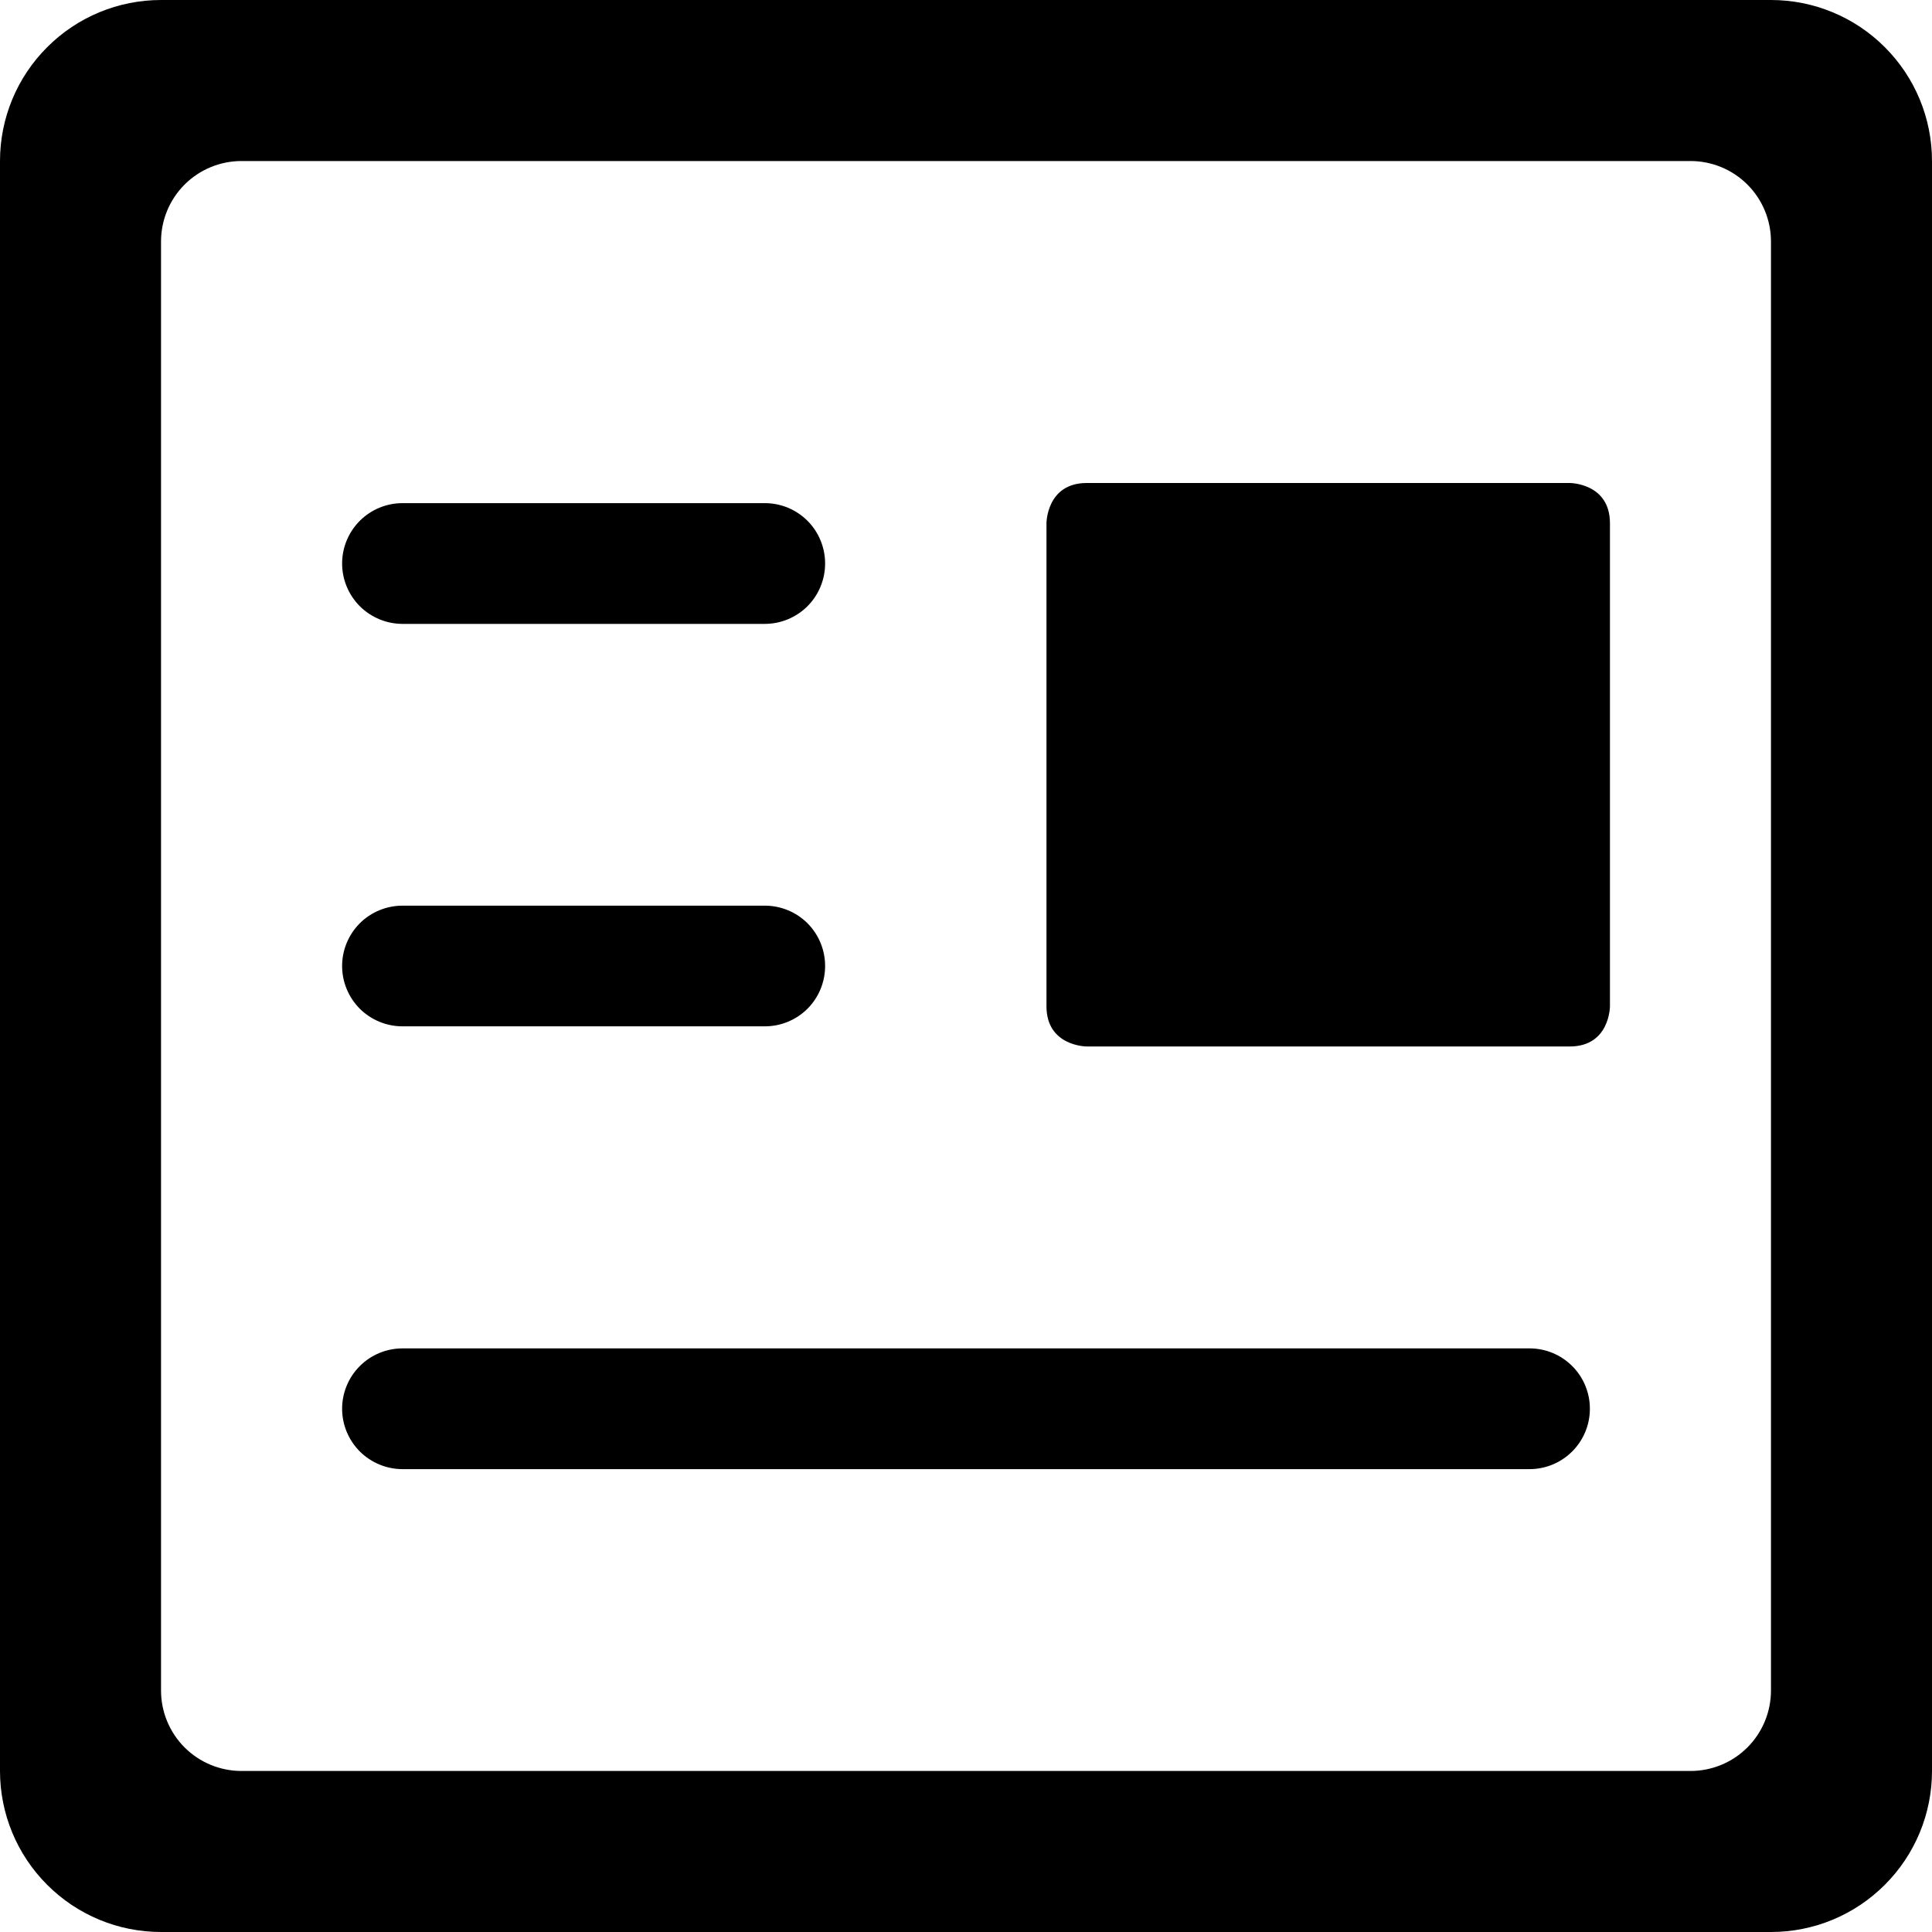
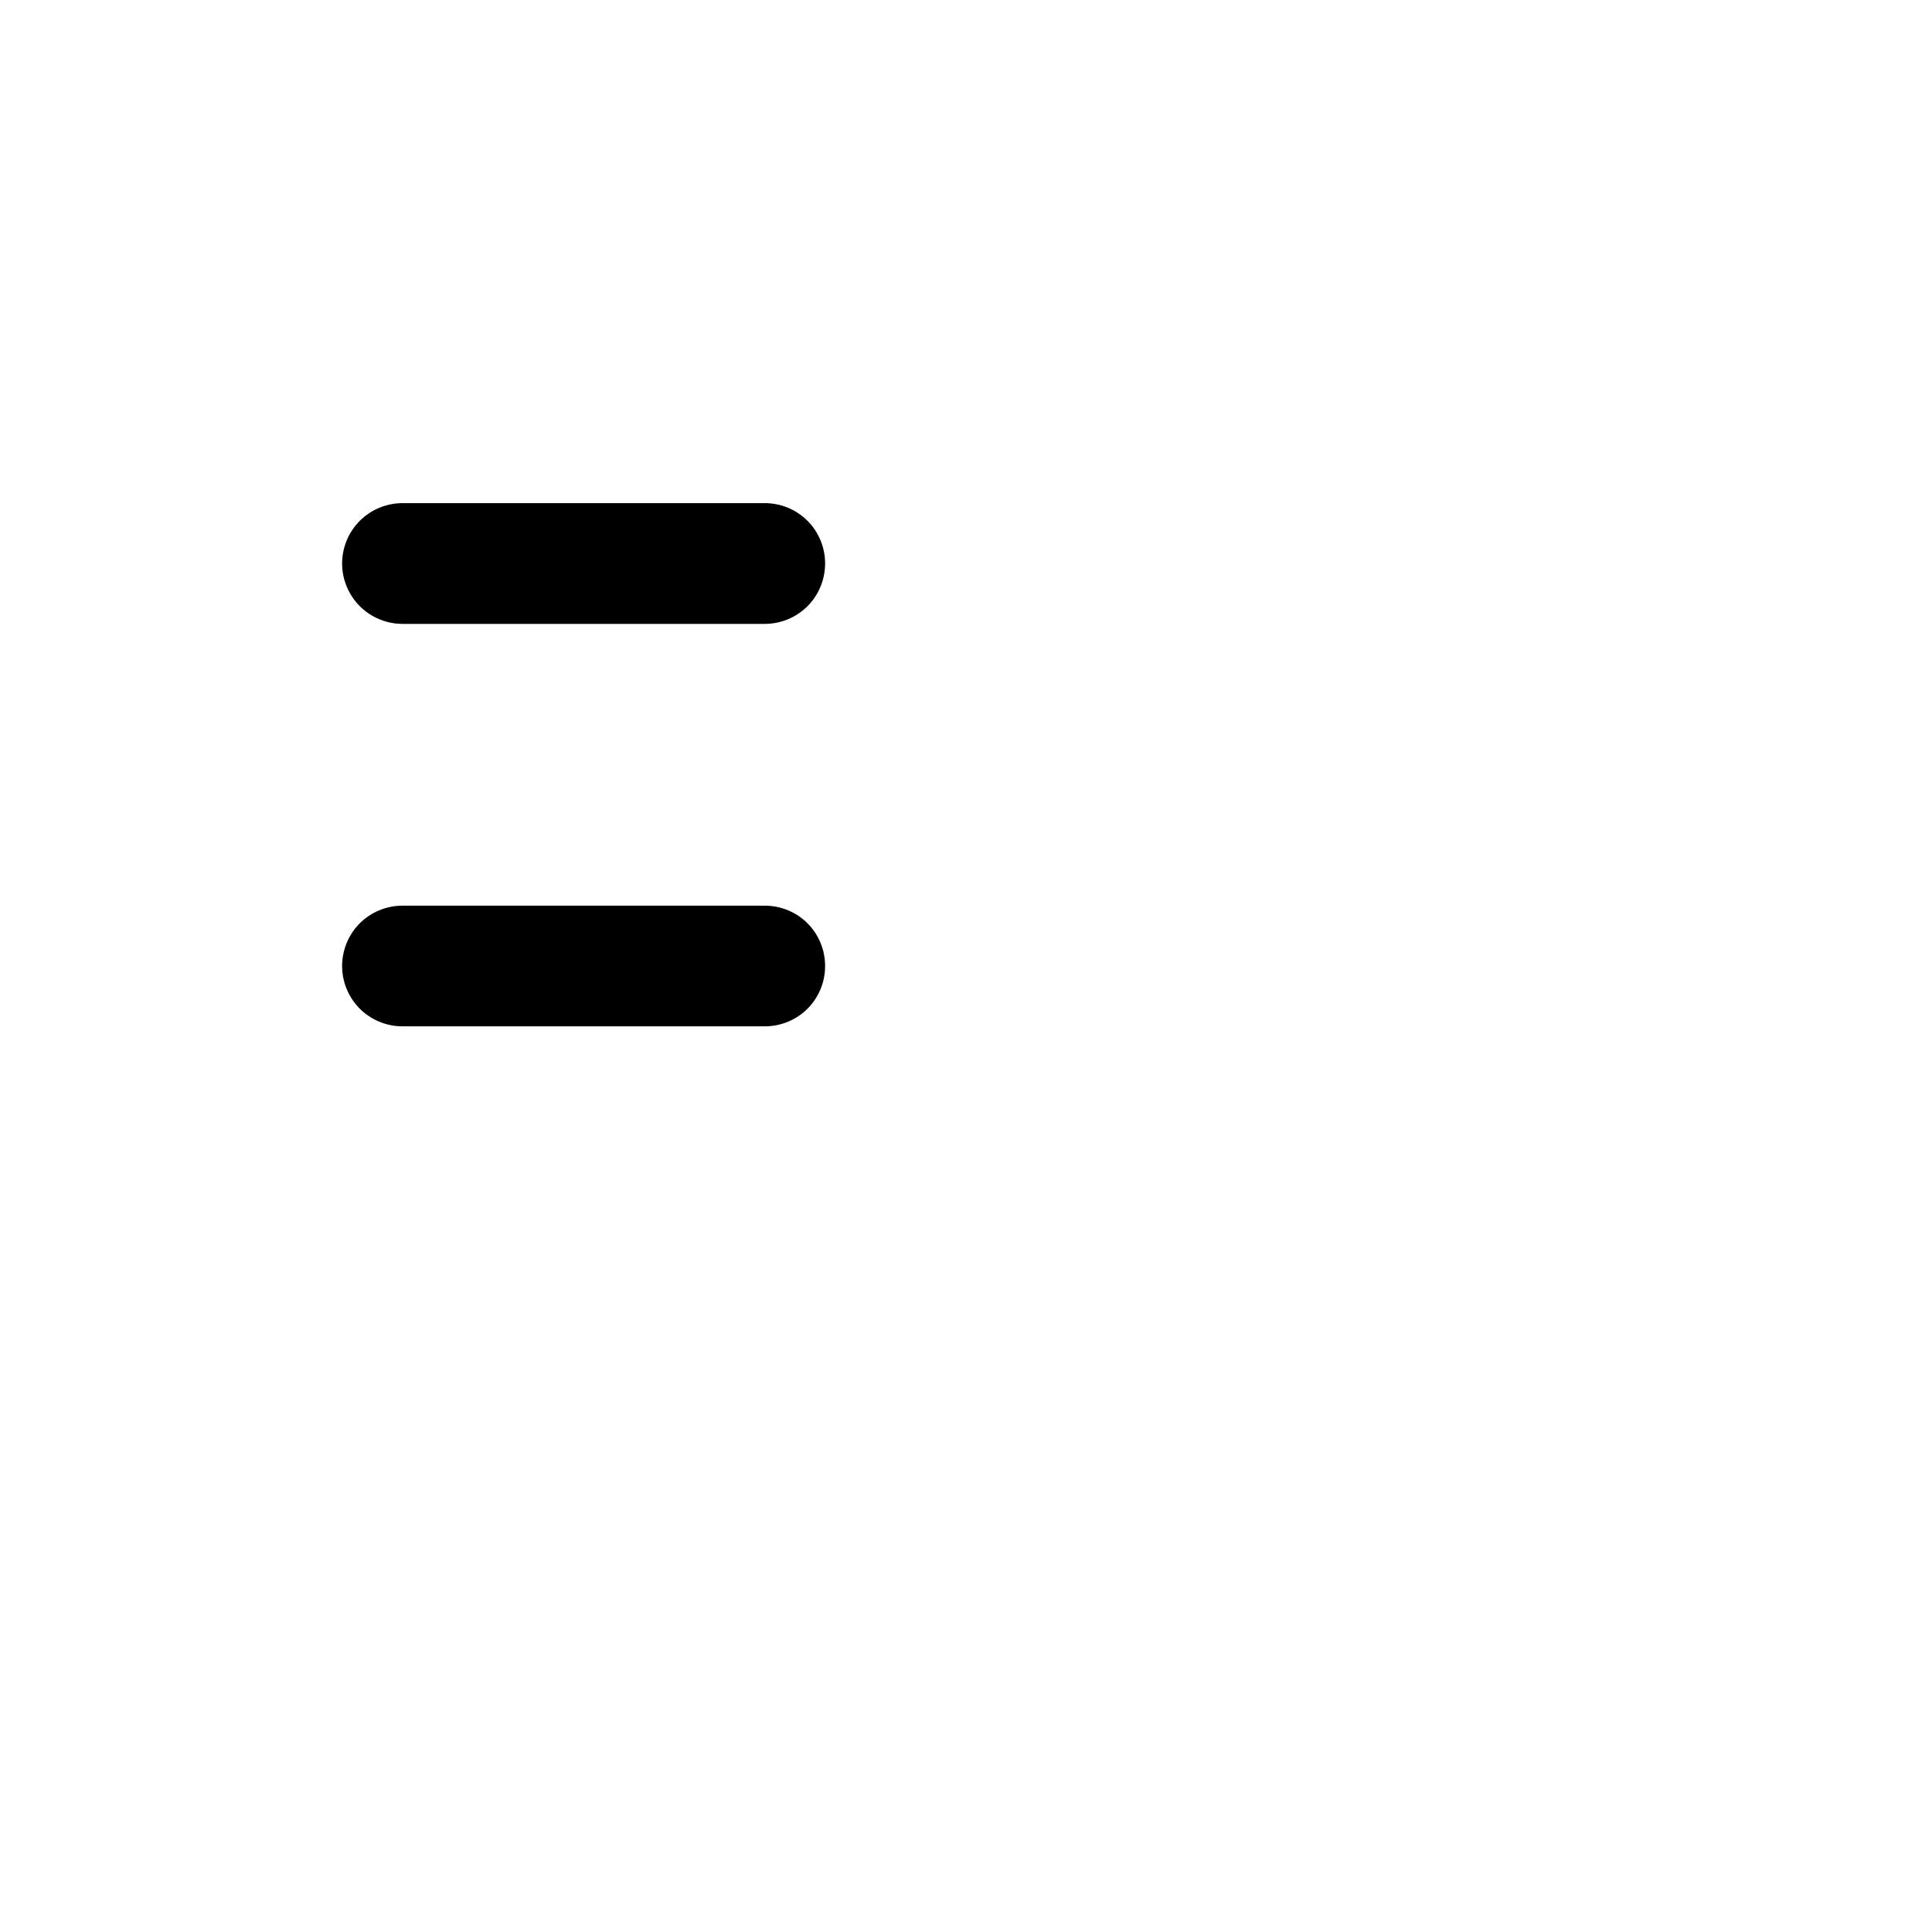
<svg xmlns="http://www.w3.org/2000/svg" width="26" height="26" viewBox="0 0 26 26" fill="none">
  <g clip-path="url(#clip0_321_184160)">
-     <path d="M23.833 0H2.167C1.592 0 1.041 0.228 0.635 0.635C0.228 1.041 0 1.592 0 2.167L0 23.833C0 24.408 0.228 24.959 0.635 25.365C1.041 25.772 1.592 26 2.167 26H23.833C24.408 26 24.959 25.772 25.365 25.365C25.772 24.959 26 24.408 26 23.833V2.167C26 1.592 25.772 1.041 25.365 0.635C24.959 0.228 24.408 0 23.833 0ZM22.75 23.833H3.25C2.963 23.833 2.687 23.719 2.484 23.516C2.281 23.313 2.167 23.037 2.167 22.75V3.25C2.167 2.963 2.281 2.687 2.484 2.484C2.687 2.281 2.963 2.167 3.25 2.167H22.75C23.037 2.167 23.313 2.281 23.516 2.484C23.719 2.687 23.833 2.963 23.833 3.25V22.75C23.833 23.037 23.719 23.313 23.516 23.516C23.313 23.719 23.037 23.833 22.75 23.833Z" fill="black" />
    <path d="M5.417 13.812H10.292C10.508 13.812 10.714 13.727 10.867 13.575C11.019 13.422 11.104 13.216 11.104 13C11.104 12.784 11.019 12.578 10.867 12.425C10.714 12.273 10.508 12.188 10.292 12.188H5.417C5.202 12.188 4.995 12.273 4.842 12.425C4.69 12.578 4.604 12.784 4.604 13C4.604 13.216 4.69 13.422 4.842 13.575C4.995 13.727 5.202 13.812 5.417 13.812Z" fill="black" />
    <path d="M5.417 8.396H10.292C10.508 8.396 10.714 8.31 10.867 8.158C11.019 8.005 11.104 7.799 11.104 7.583C11.104 7.368 11.019 7.161 10.867 7.009C10.714 6.856 10.508 6.771 10.292 6.771H5.417C5.202 6.771 4.995 6.856 4.842 7.009C4.69 7.161 4.604 7.368 4.604 7.583C4.604 7.799 4.69 8.005 4.842 8.158C4.995 8.31 5.202 8.396 5.417 8.396Z" fill="black" />
-     <path d="M5.417 19.771H20.584C20.799 19.771 21.006 19.685 21.158 19.533C21.311 19.38 21.396 19.174 21.396 18.958C21.396 18.743 21.311 18.536 21.158 18.384C21.006 18.231 20.799 18.146 20.584 18.146H5.417C5.202 18.146 4.995 18.231 4.842 18.384C4.69 18.536 4.604 18.743 4.604 18.958C4.604 19.174 4.69 19.38 4.842 19.533C4.995 19.685 5.202 19.771 5.417 19.771Z" fill="black" />
-     <path d="M14.625 6.5H21.125C21.125 6.5 21.666 6.5 21.666 7.042V13.542C21.666 13.542 21.666 14.083 21.125 14.083H14.625C14.625 14.083 14.083 14.083 14.083 13.542V7.042C14.083 7.042 14.083 6.5 14.625 6.5Z" fill="black" />
  </g>
  <defs>
    <clipPath id="clip0_321_184160">
      <rect width="26" height="26" fill="white" />
    </clipPath>
  </defs>
</svg>